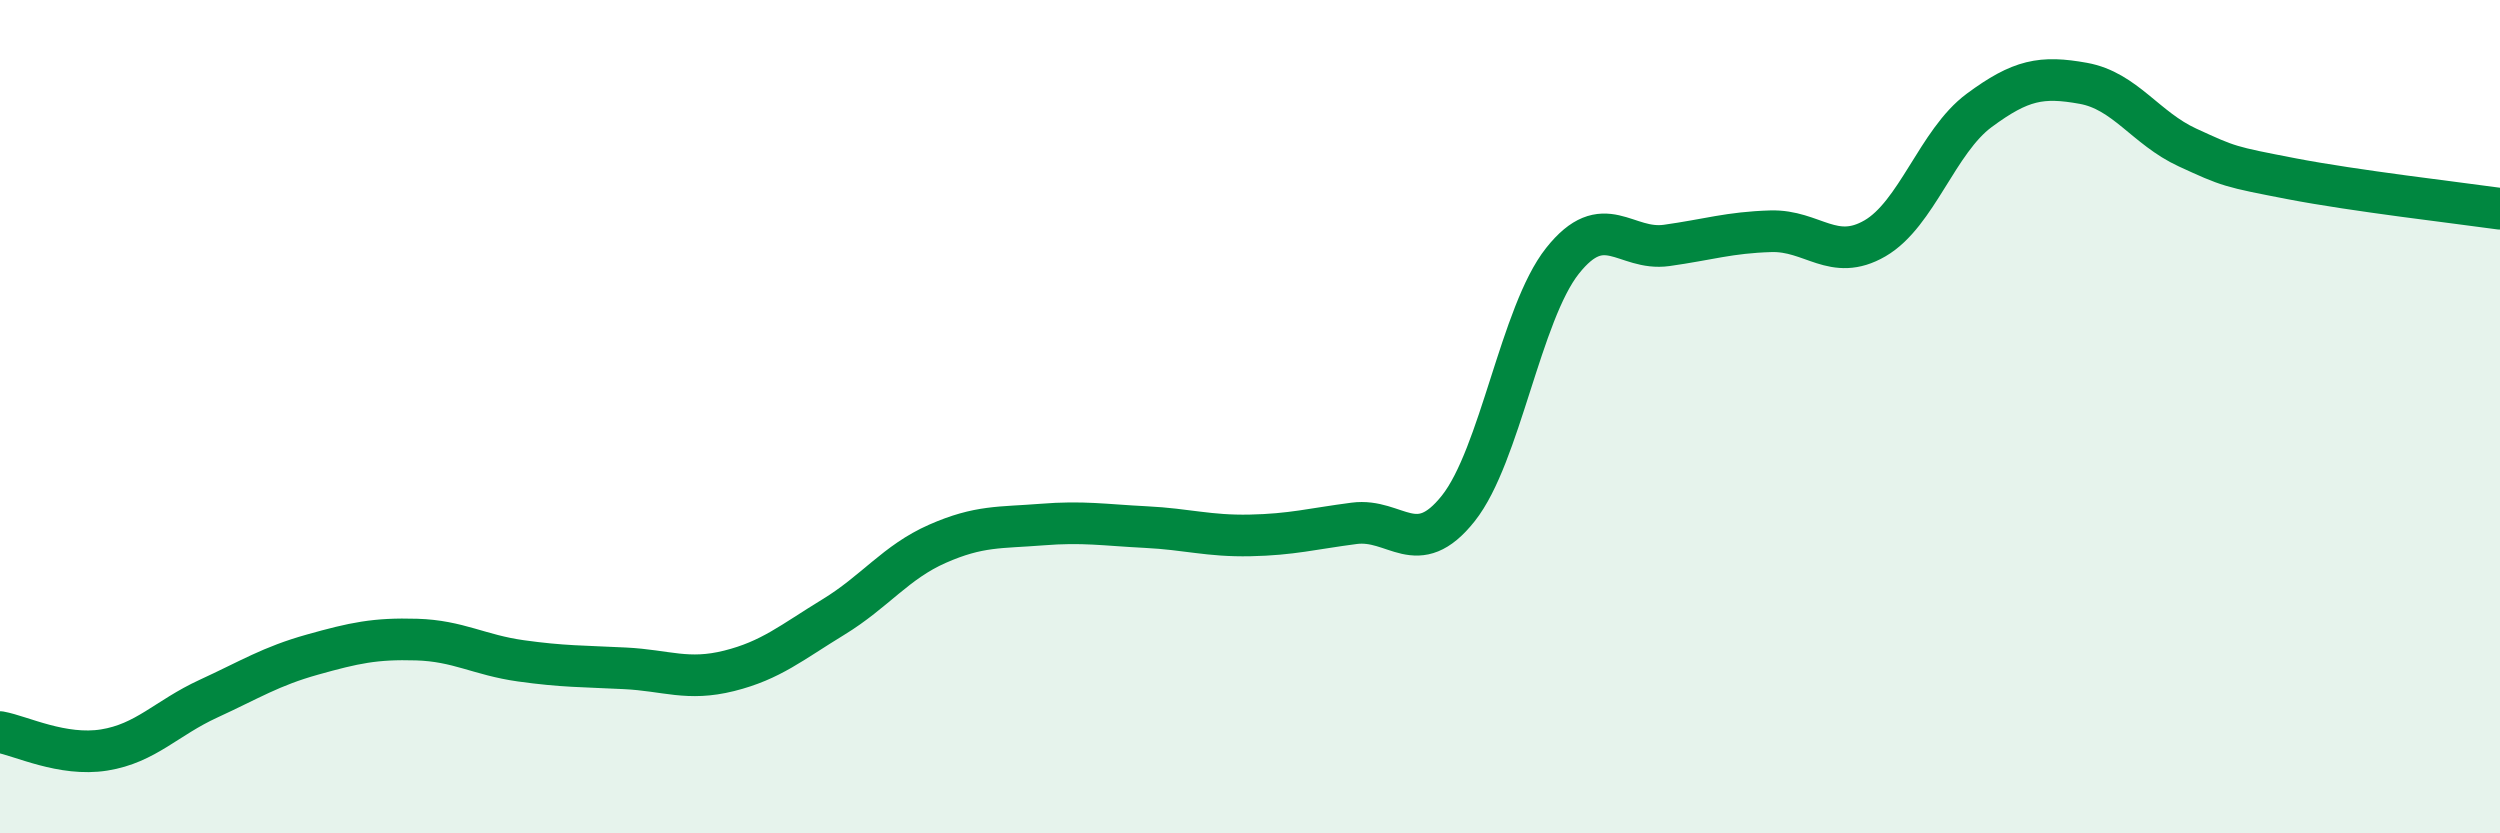
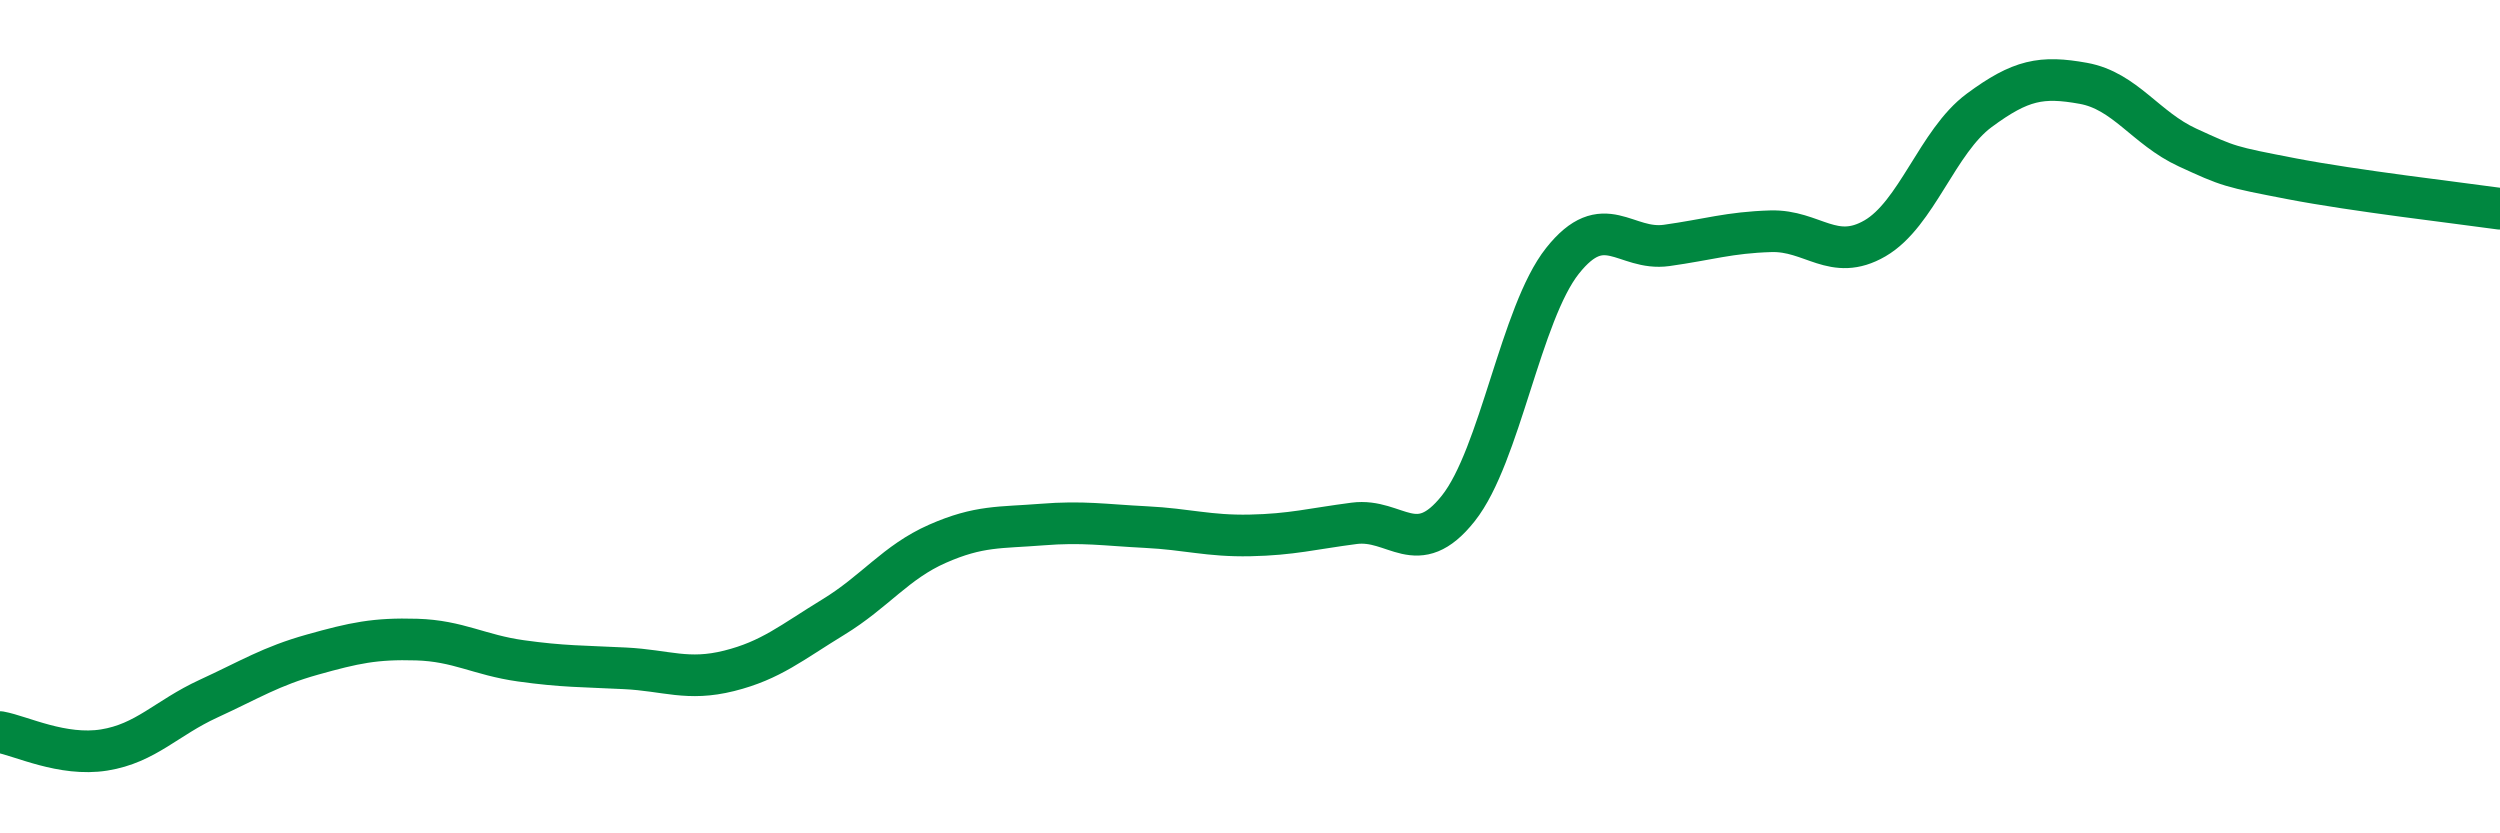
<svg xmlns="http://www.w3.org/2000/svg" width="60" height="20" viewBox="0 0 60 20">
-   <path d="M 0,17.57 C 0.5,17.66 1.5,18.16 2.5,18 C 3.5,17.84 4,17.23 5,16.77 C 6,16.31 6.5,15.99 7.5,15.71 C 8.5,15.43 9,15.32 10,15.35 C 11,15.38 11.5,15.72 12.5,15.86 C 13.5,16 14,15.99 15,16.04 C 16,16.09 16.5,16.35 17.5,16.1 C 18.5,15.85 19,15.42 20,14.81 C 21,14.2 21.5,13.49 22.5,13.05 C 23.5,12.61 24,12.67 25,12.59 C 26,12.51 26.5,12.6 27.5,12.65 C 28.5,12.7 29,12.87 30,12.85 C 31,12.83 31.5,12.69 32.5,12.56 C 33.5,12.43 34,13.46 35,12.2 C 36,10.94 36.5,7.52 37.5,6.26 C 38.5,5 39,6.03 40,5.89 C 41,5.75 41.5,5.58 42.5,5.55 C 43.5,5.52 44,6.3 45,5.72 C 46,5.14 46.5,3.39 47.5,2.65 C 48.5,1.91 49,1.82 50,2 C 51,2.18 51.5,3.08 52.5,3.54 C 53.5,4 53.5,4 55,4.29 C 56.5,4.58 59,4.87 60,5.01L60 20L0 20Z" fill="#008740" opacity="0.1" stroke-linecap="round" stroke-linejoin="round" />
  <path d="M 0,17.57 C 0.5,17.66 1.5,18.16 2.5,18 C 3.5,17.84 4,17.23 5,16.77 C 6,16.31 6.5,15.99 7.5,15.71 C 8.5,15.43 9,15.32 10,15.35 C 11,15.38 11.5,15.72 12.5,15.86 C 13.5,16 14,15.99 15,16.04 C 16,16.09 16.5,16.35 17.5,16.1 C 18.5,15.85 19,15.42 20,14.81 C 21,14.2 21.5,13.49 22.5,13.05 C 23.5,12.61 24,12.67 25,12.59 C 26,12.51 26.5,12.6 27.5,12.65 C 28.5,12.7 29,12.87 30,12.85 C 31,12.83 31.5,12.69 32.5,12.56 C 33.5,12.43 34,13.46 35,12.2 C 36,10.94 36.5,7.52 37.5,6.26 C 38.5,5 39,6.03 40,5.89 C 41,5.75 41.5,5.58 42.5,5.55 C 43.5,5.52 44,6.3 45,5.72 C 46,5.14 46.5,3.39 47.5,2.65 C 48.5,1.91 49,1.82 50,2 C 51,2.18 51.5,3.08 52.5,3.54 C 53.5,4 53.5,4 55,4.29 C 56.5,4.58 59,4.87 60,5.01" stroke="#008740" stroke-width="1" fill="none" stroke-linecap="round" stroke-linejoin="round" />
</svg>